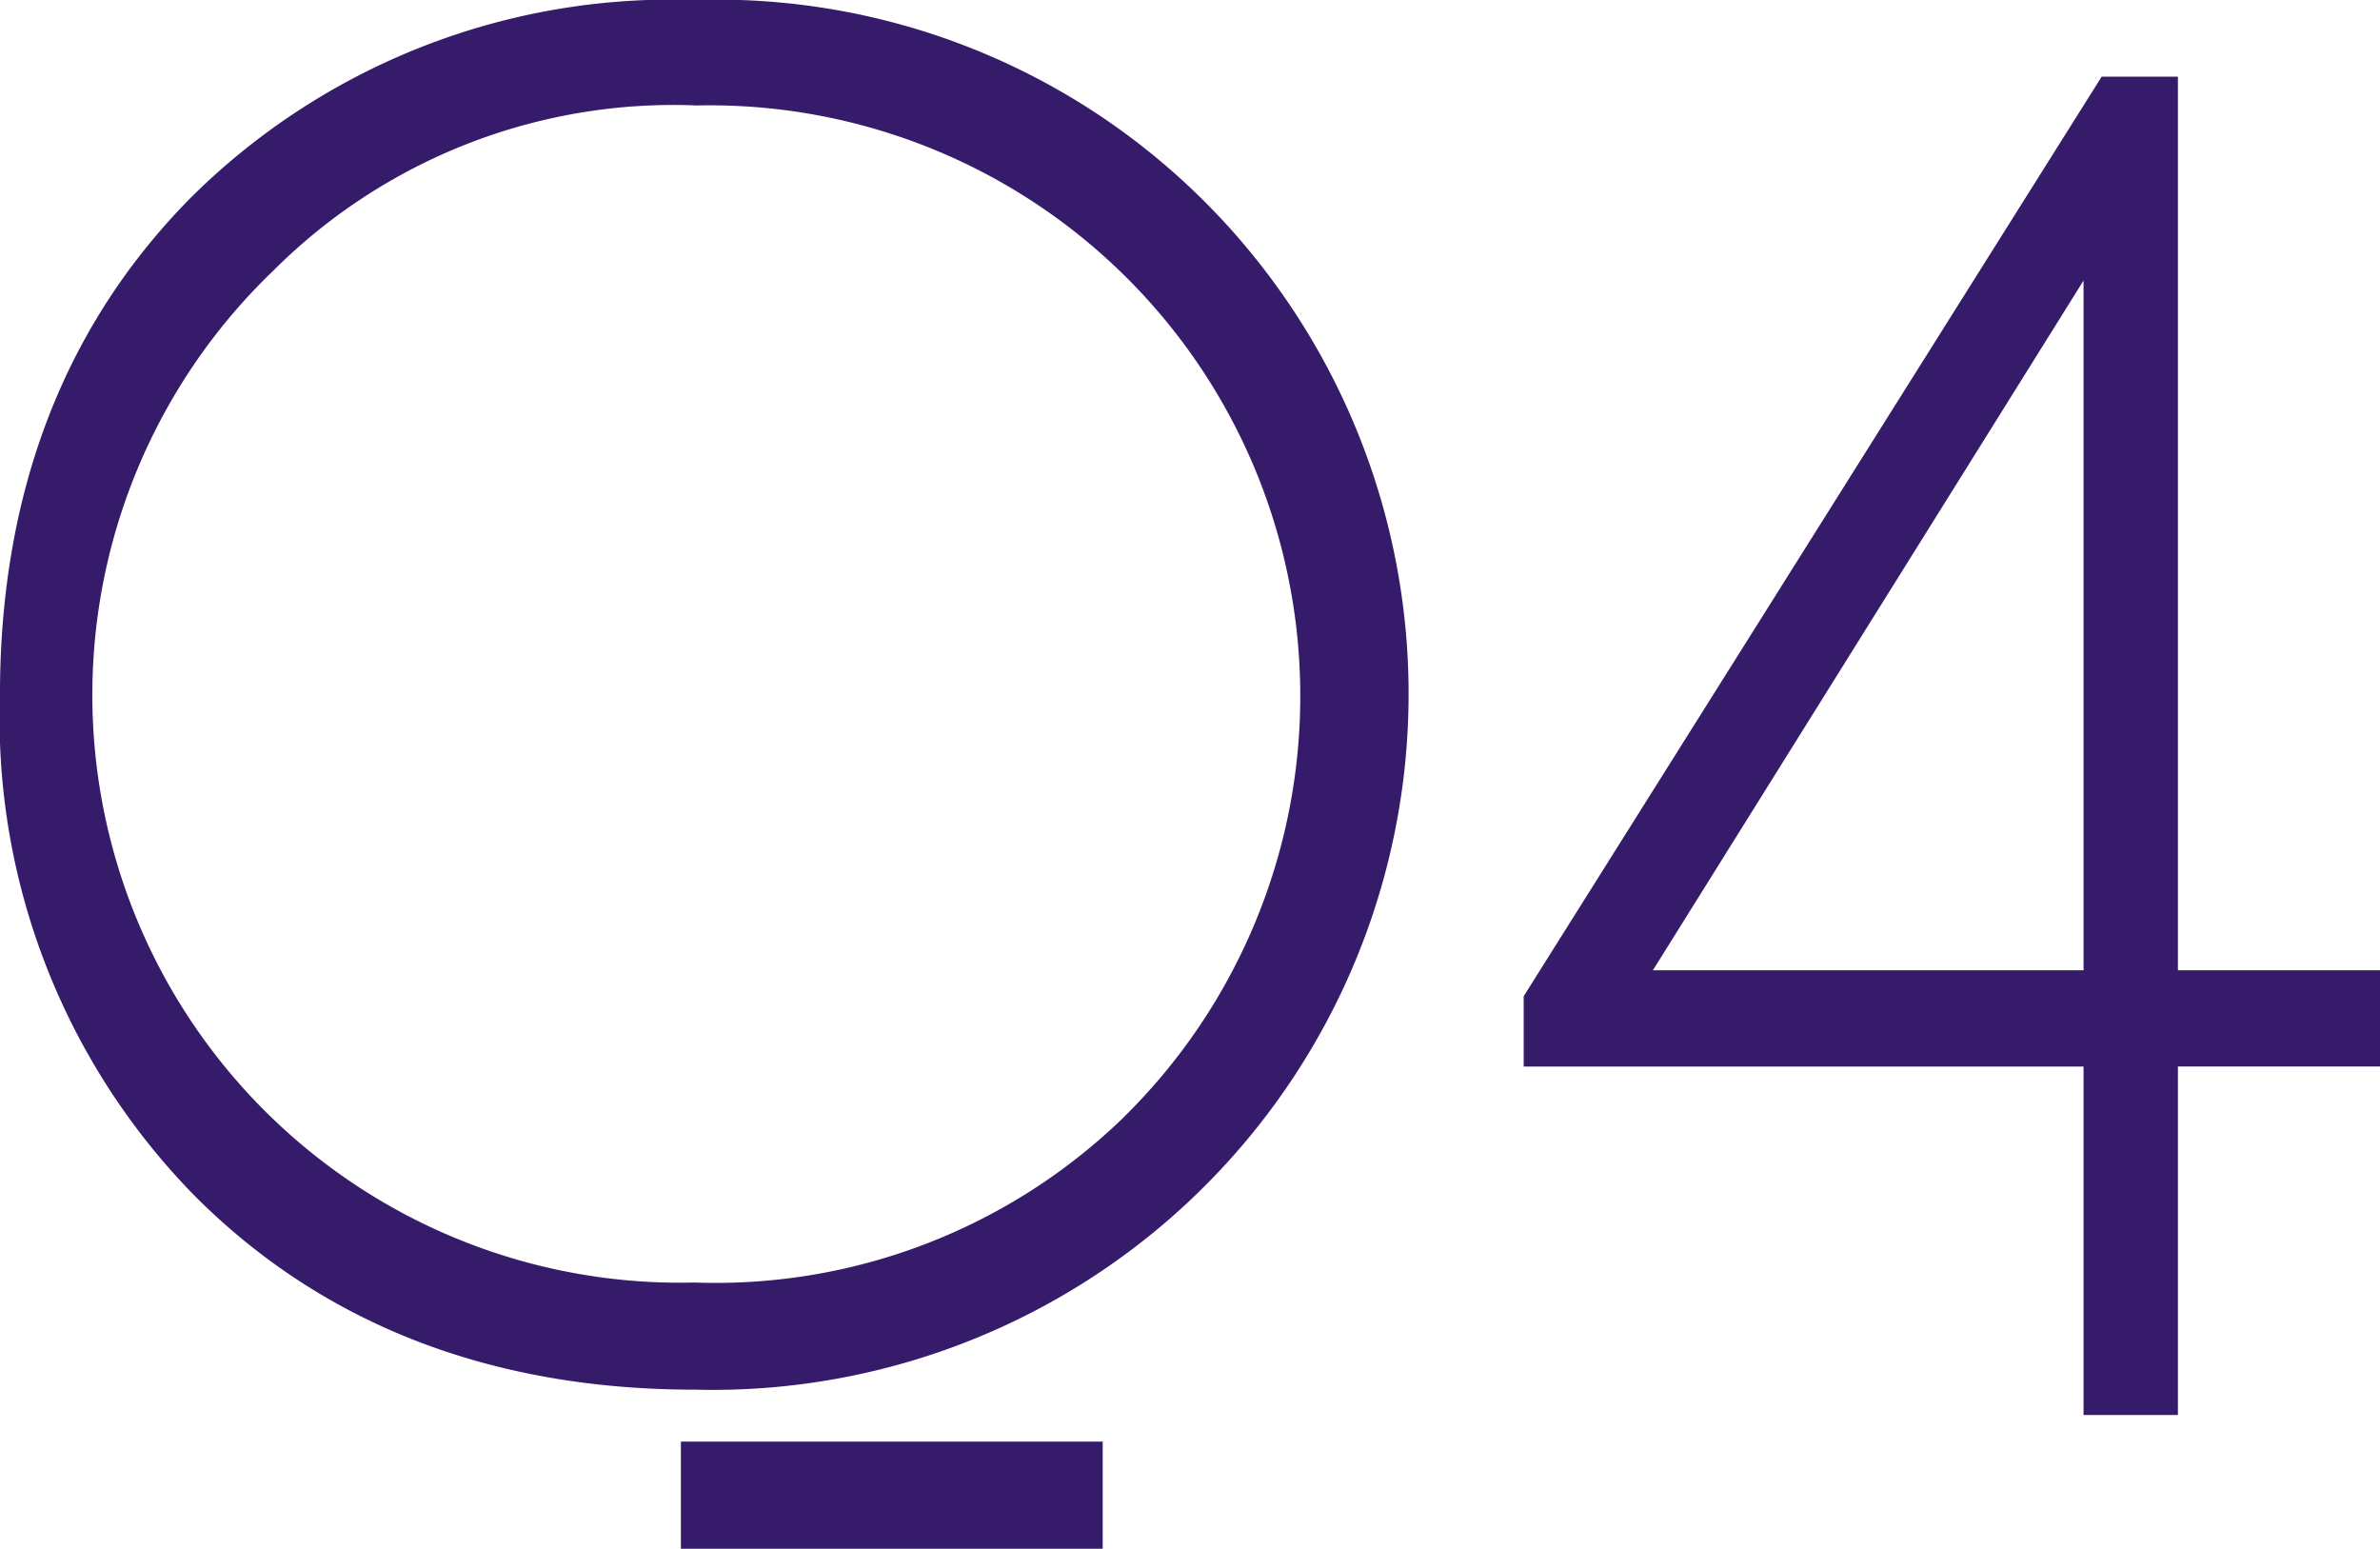
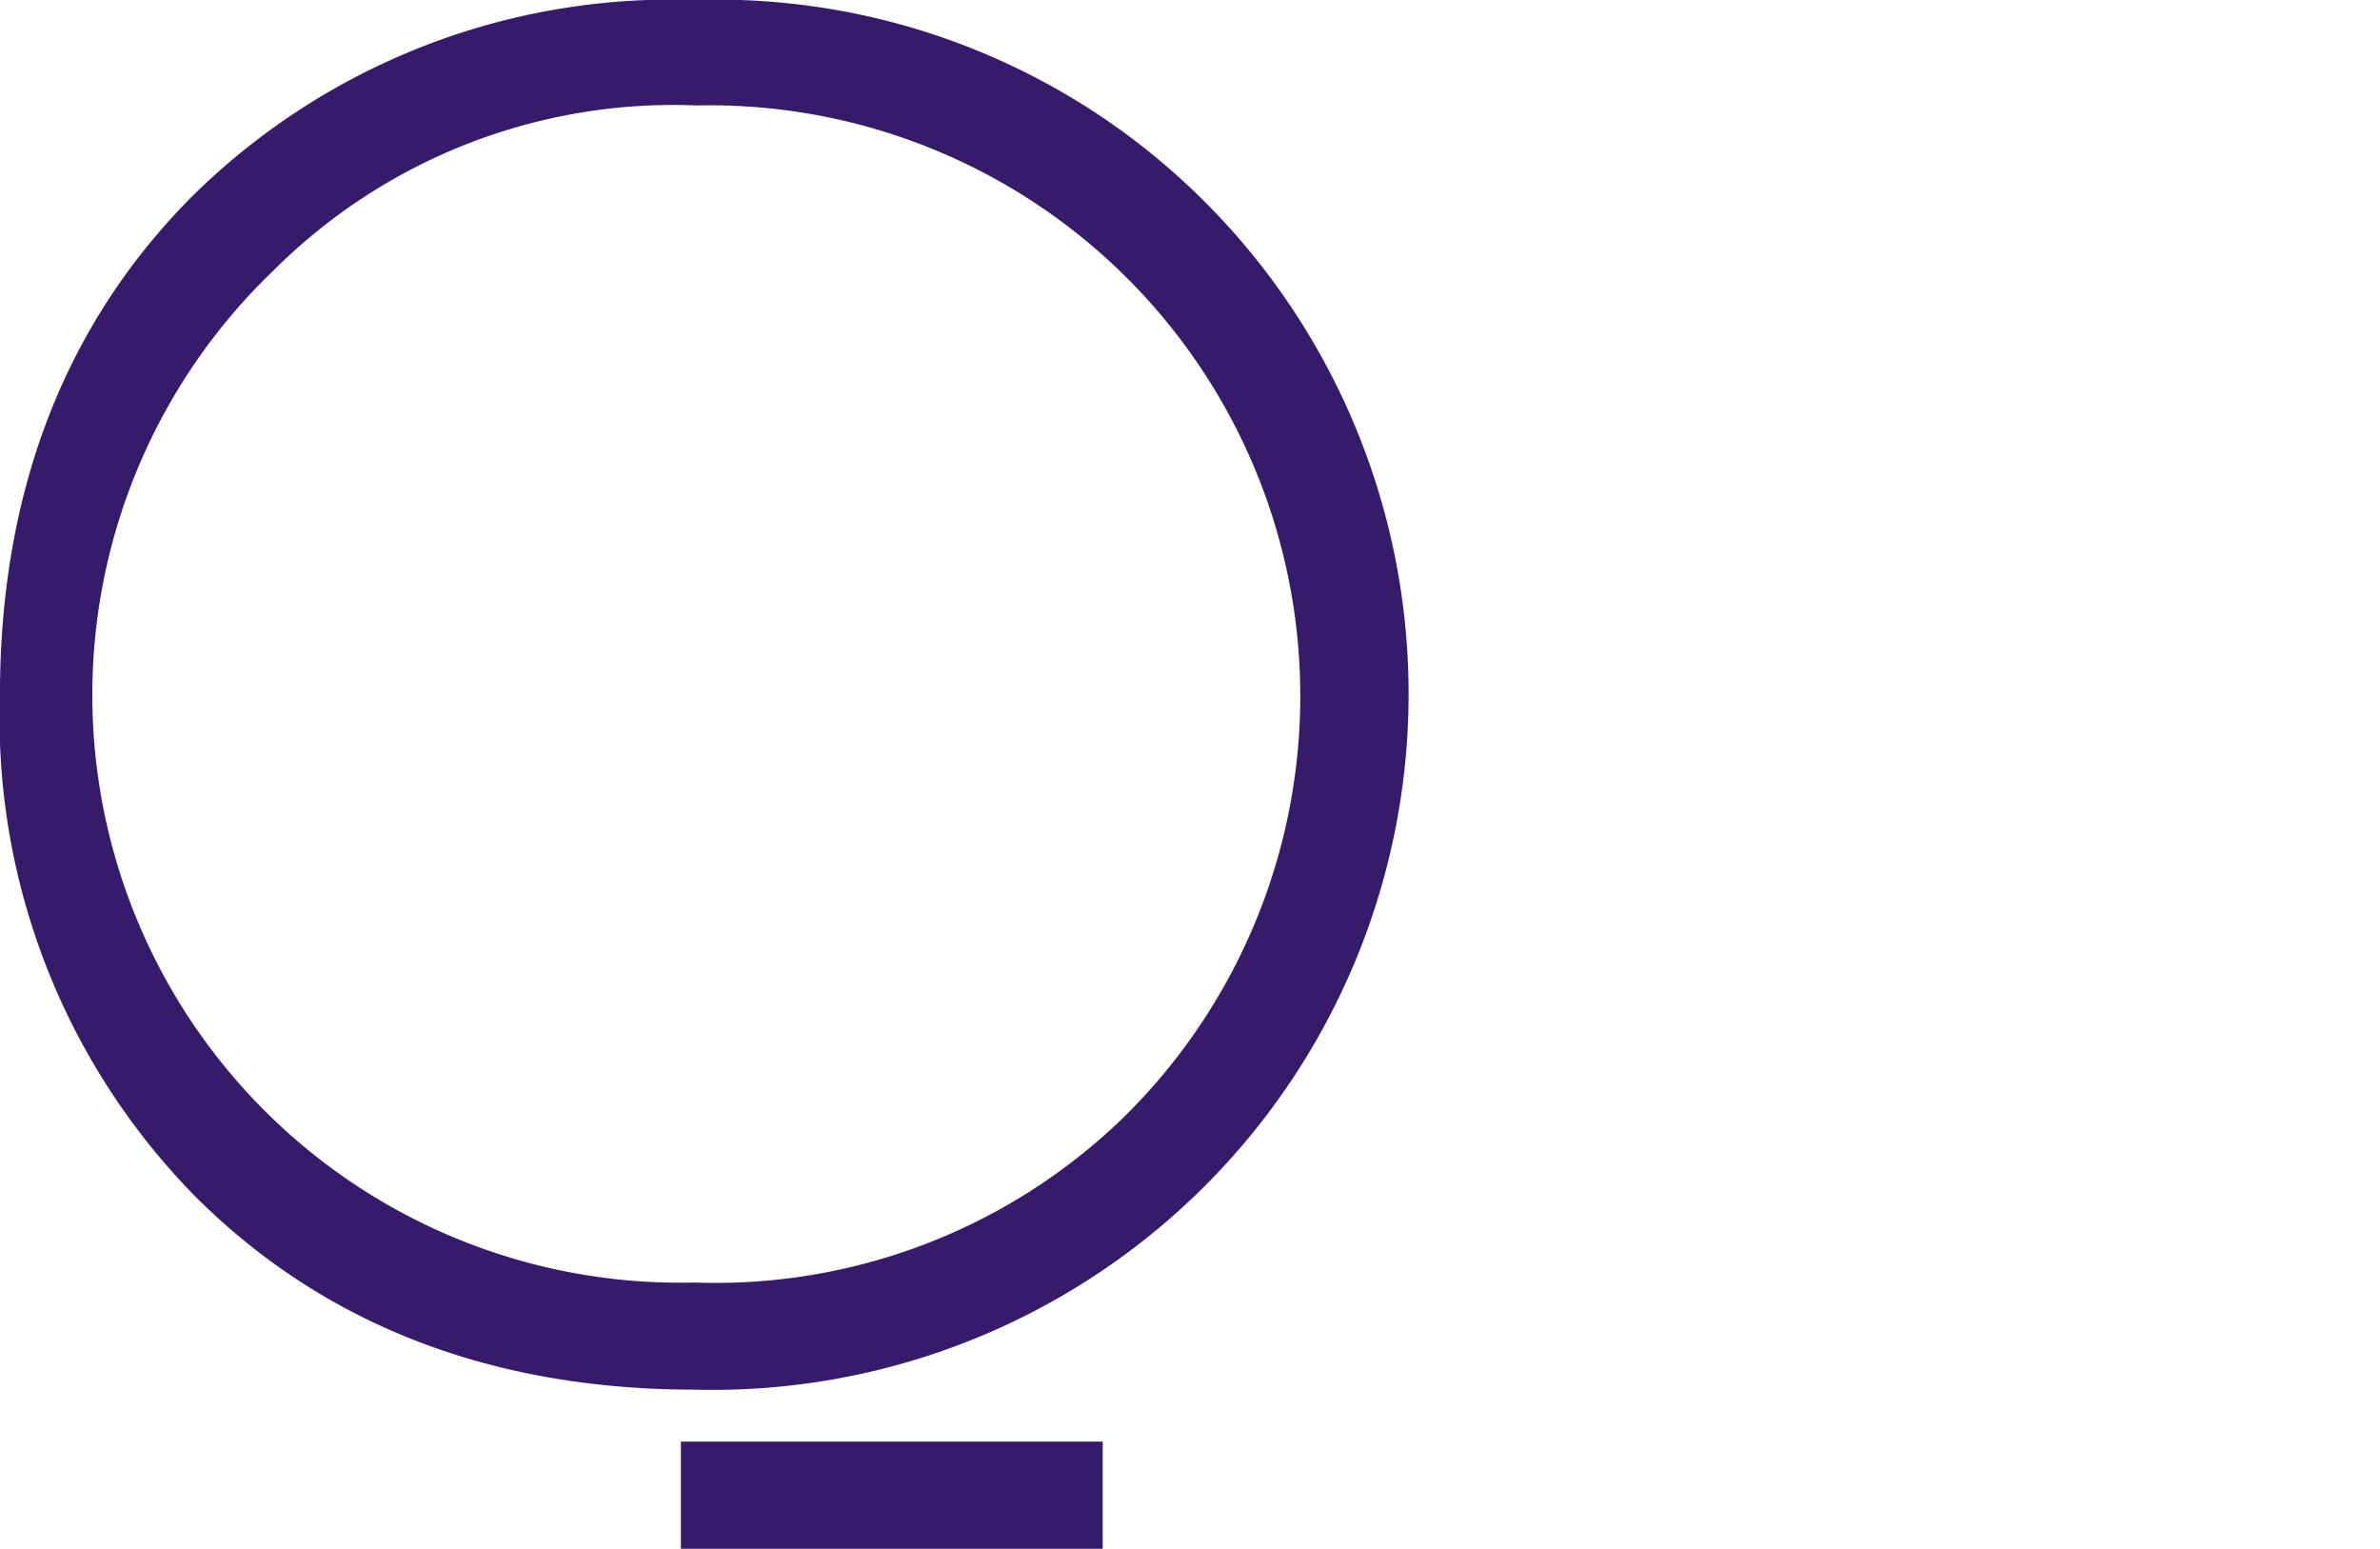
<svg xmlns="http://www.w3.org/2000/svg" width="66.082" height="43">
  <g data-name="グループ 3860" fill="#361b6a">
    <path data-name="パス 9997" d="M18.905 43v-2.976h11.712V43zm.384-4.418c-5.642 0-10.31-1.806-13.871-5.368A18.933 18.933 0 01-.001 19.29c0-5.643 1.806-10.31 5.368-13.871A18.927 18.927 0 0119.29 0a19.134 19.134 0 0113.92 5.365 19.323 19.323 0 01-13.92 33.217zm0-35.657a15.725 15.725 0 00-11.711 4.6 16.319 16.319 0 0011.711 28.083 16.261 16.261 0 0011.82-4.5 16.4 16.4 0 00-11.82-28.179z" />
-     <path data-name="パス 9998" d="M57.851 39.287v-9.676H42.306v-1.952L58.354 2.128h2.117v24.81h5.611v2.672h-5.611v9.676zm0-12.349V7.789L45.894 26.938z" />
  </g>
</svg>